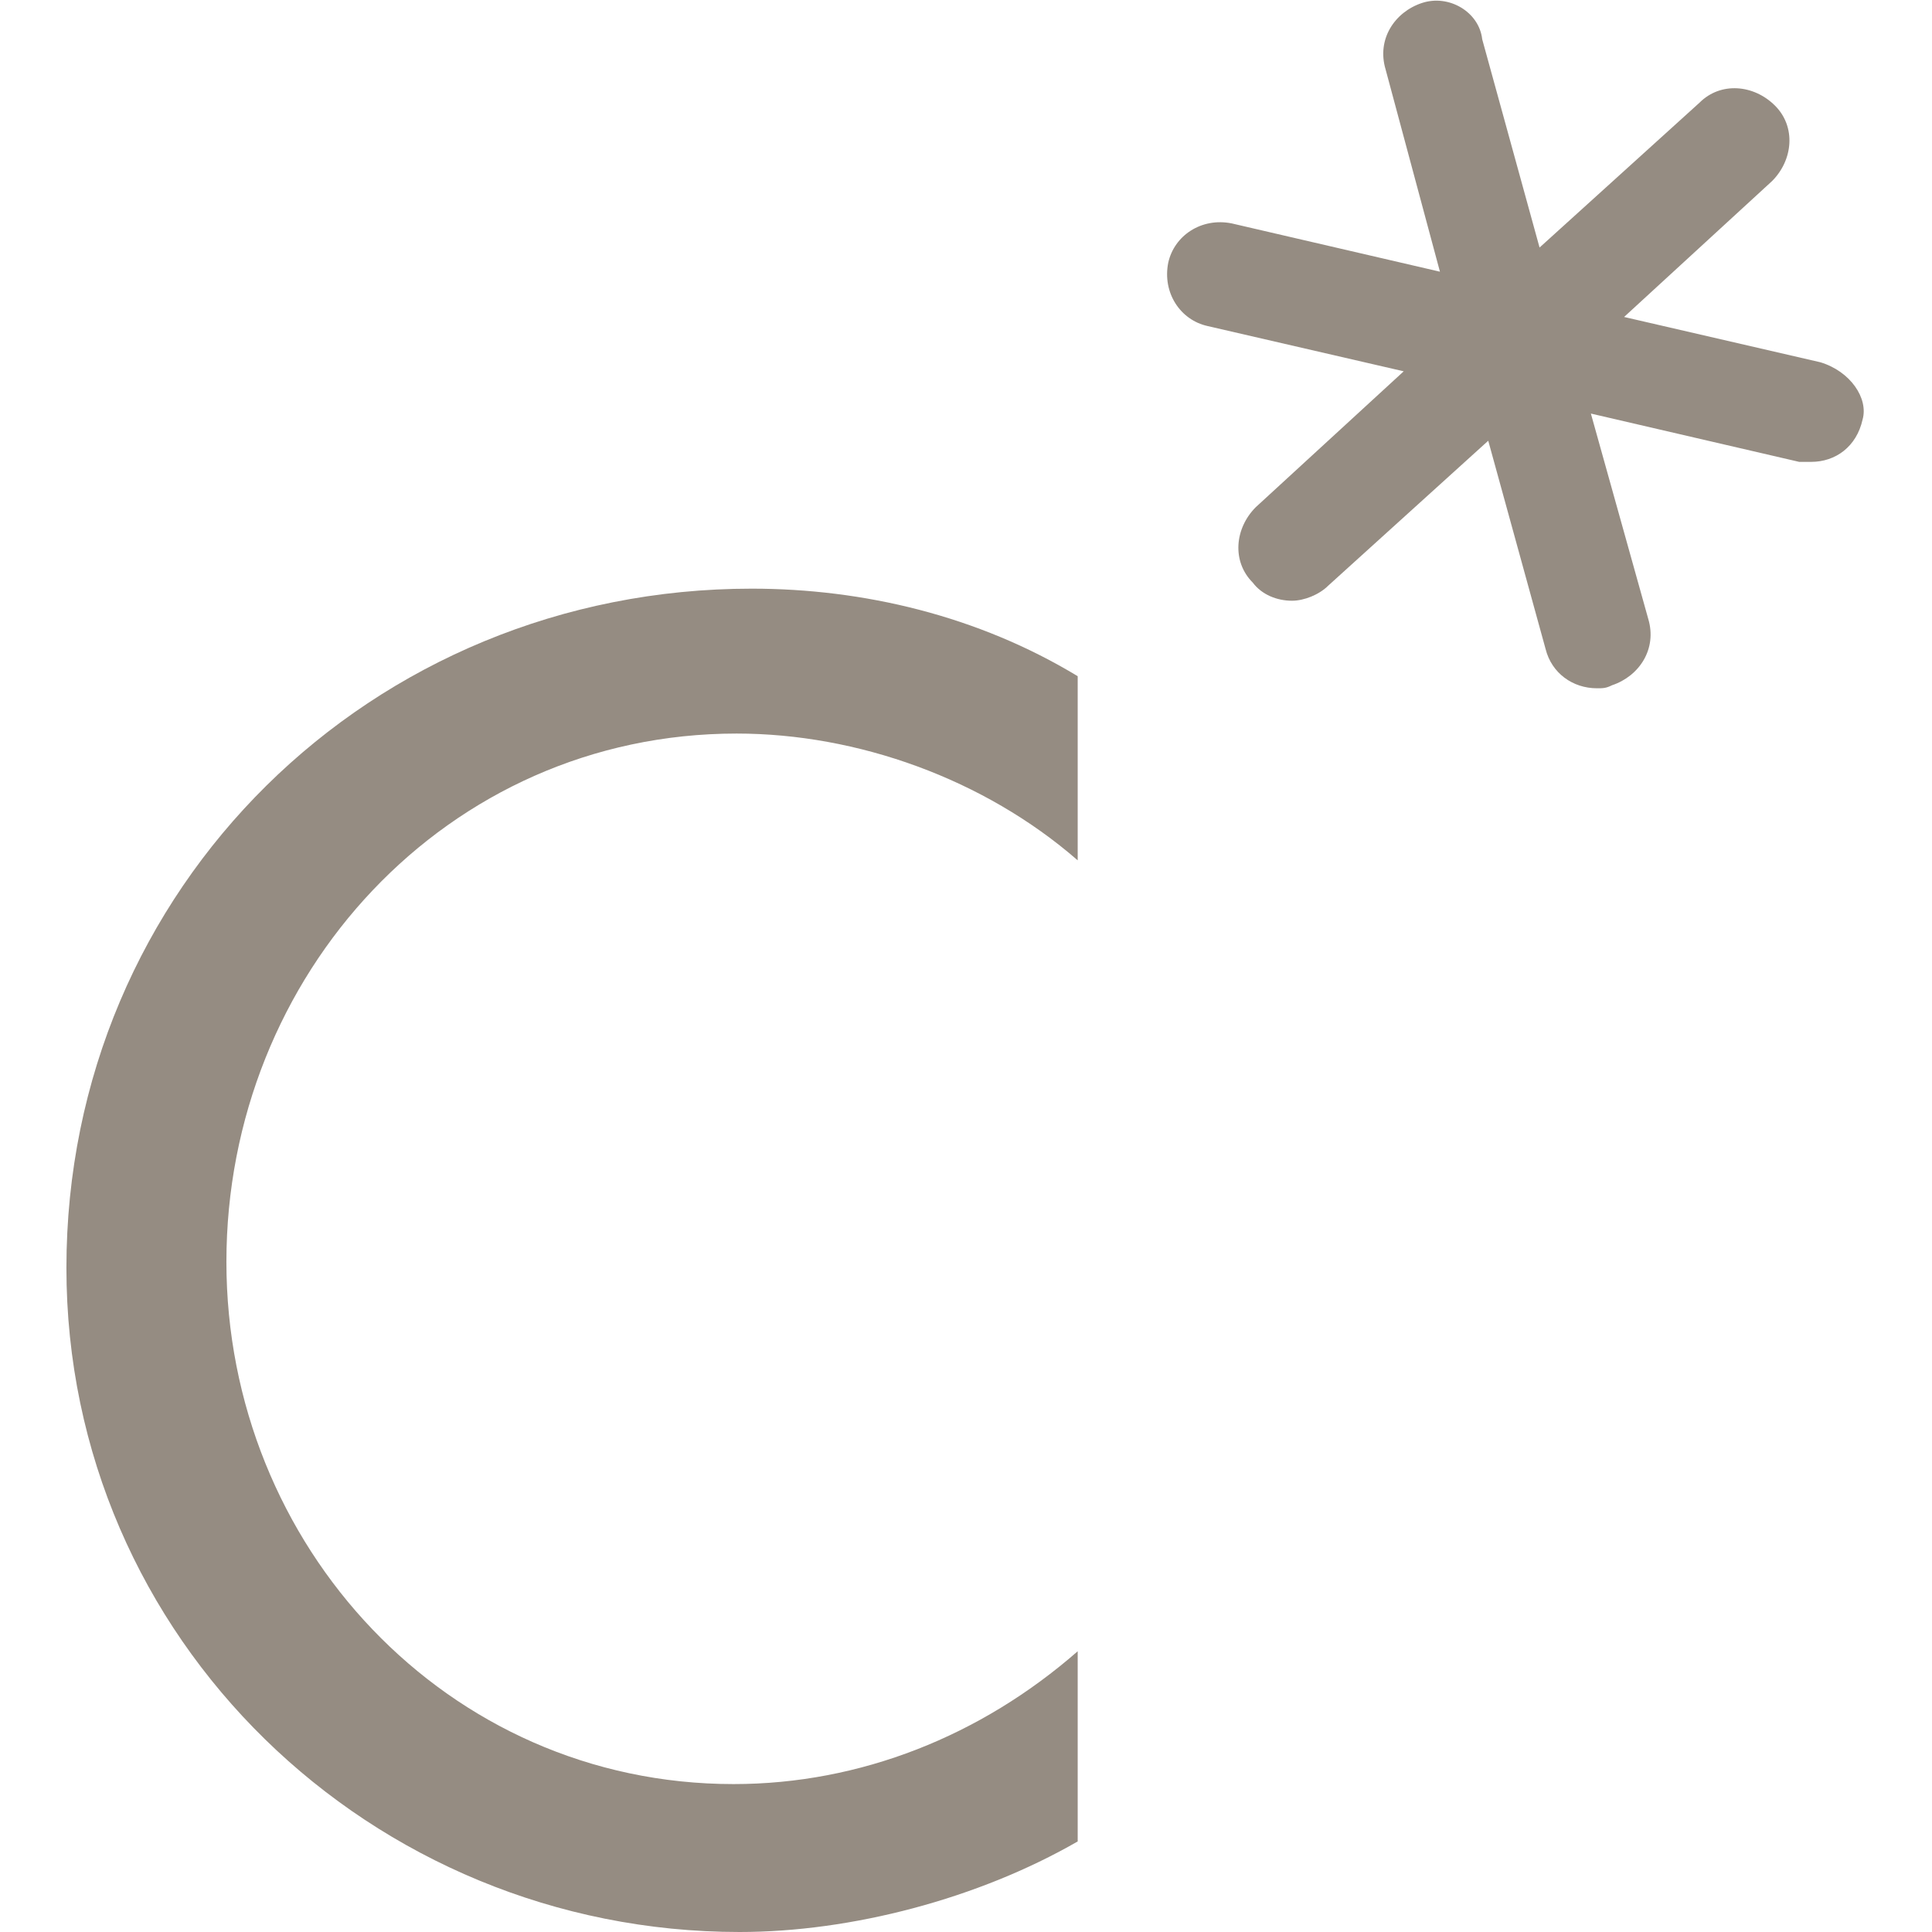
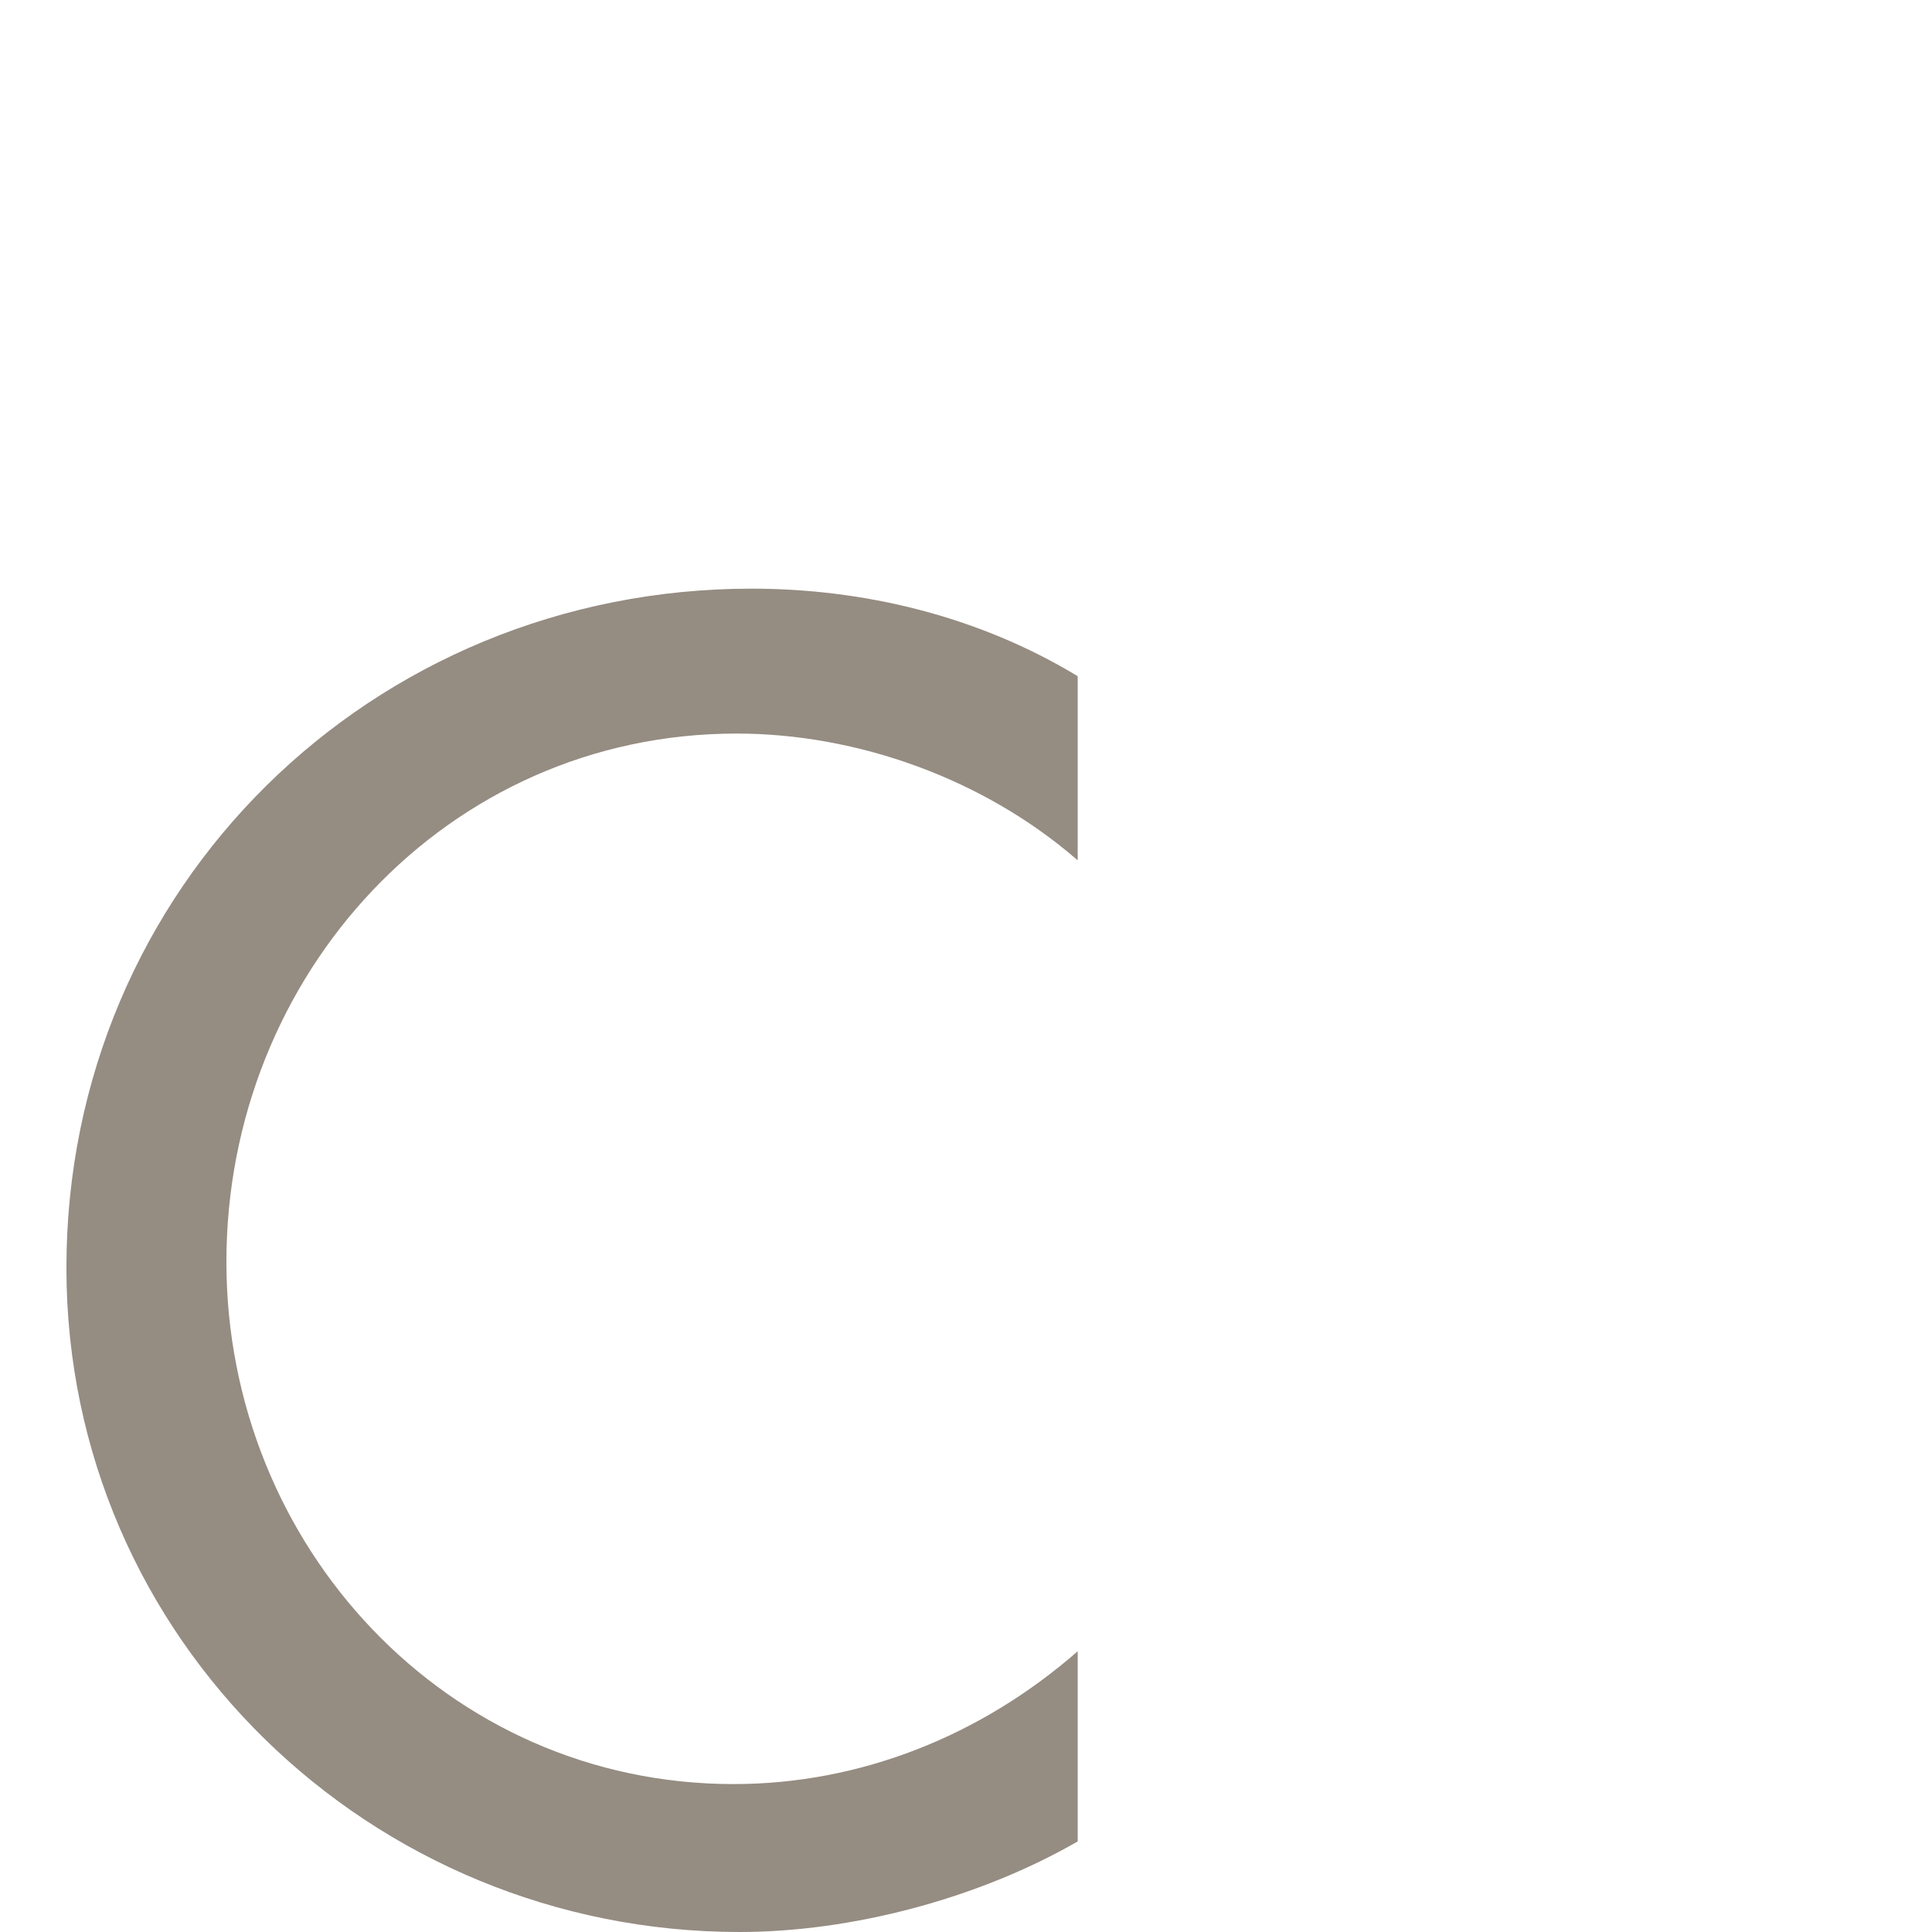
<svg xmlns="http://www.w3.org/2000/svg" version="1.1" id="Capa_1" x="0px" y="0px" viewBox="0 0 64 64" style="enable-background:new 0 0 64 64;" xml:space="preserve">
  <style type="text/css"> .st0{fill:#958C82;} </style>
  <path class="st0" d="M35.7,28.5c-3.1-2.7-7.3-4.2-11.3-4.2c-9.6,0-16.9,8-16.9,17.5c0,9.4,7.3,17.3,16.8,17.3 c4.2,0,8.2-1.6,11.4-4.4V61c-3.3,1.9-7.5,3-11.2,3C12.3,64,2.2,54.3,2.2,42c0-12.6,10.1-22.5,22.7-22.5c3.7,0,7.5,0.9,10.8,2.9V28.5 z" />
-   <path class="st0" d="M60.3,12l-6.5-1.5L58.7,6c0.7-0.7,0.8-1.8,0.1-2.5c-0.7-0.7-1.8-0.8-2.5-0.1l-5.3,4.8l-1.9-6.9 C49,0.4,48-0.2,47.1,0.1c-0.9,0.3-1.5,1.2-1.2,2.2L47.7,9l-6.9-1.6c-1-0.2-1.9,0.4-2.1,1.3c-0.2,1,0.4,1.9,1.3,2.1l6.5,1.5l-4.9,4.5 c-0.7,0.7-0.8,1.8-0.1,2.5c0.3,0.4,0.8,0.6,1.3,0.6c0.4,0,0.9-0.2,1.2-0.5l5.3-4.8l1.9,6.9c0.2,0.8,0.9,1.3,1.7,1.3 c0.2,0,0.3,0,0.5-0.1c0.9-0.3,1.5-1.2,1.2-2.2l-1.9-6.8l6.9,1.6c0.1,0,0.3,0,0.4,0c0.8,0,1.5-0.5,1.7-1.4 C61.9,13.2,61.3,12.3,60.3,12z" />
</svg>